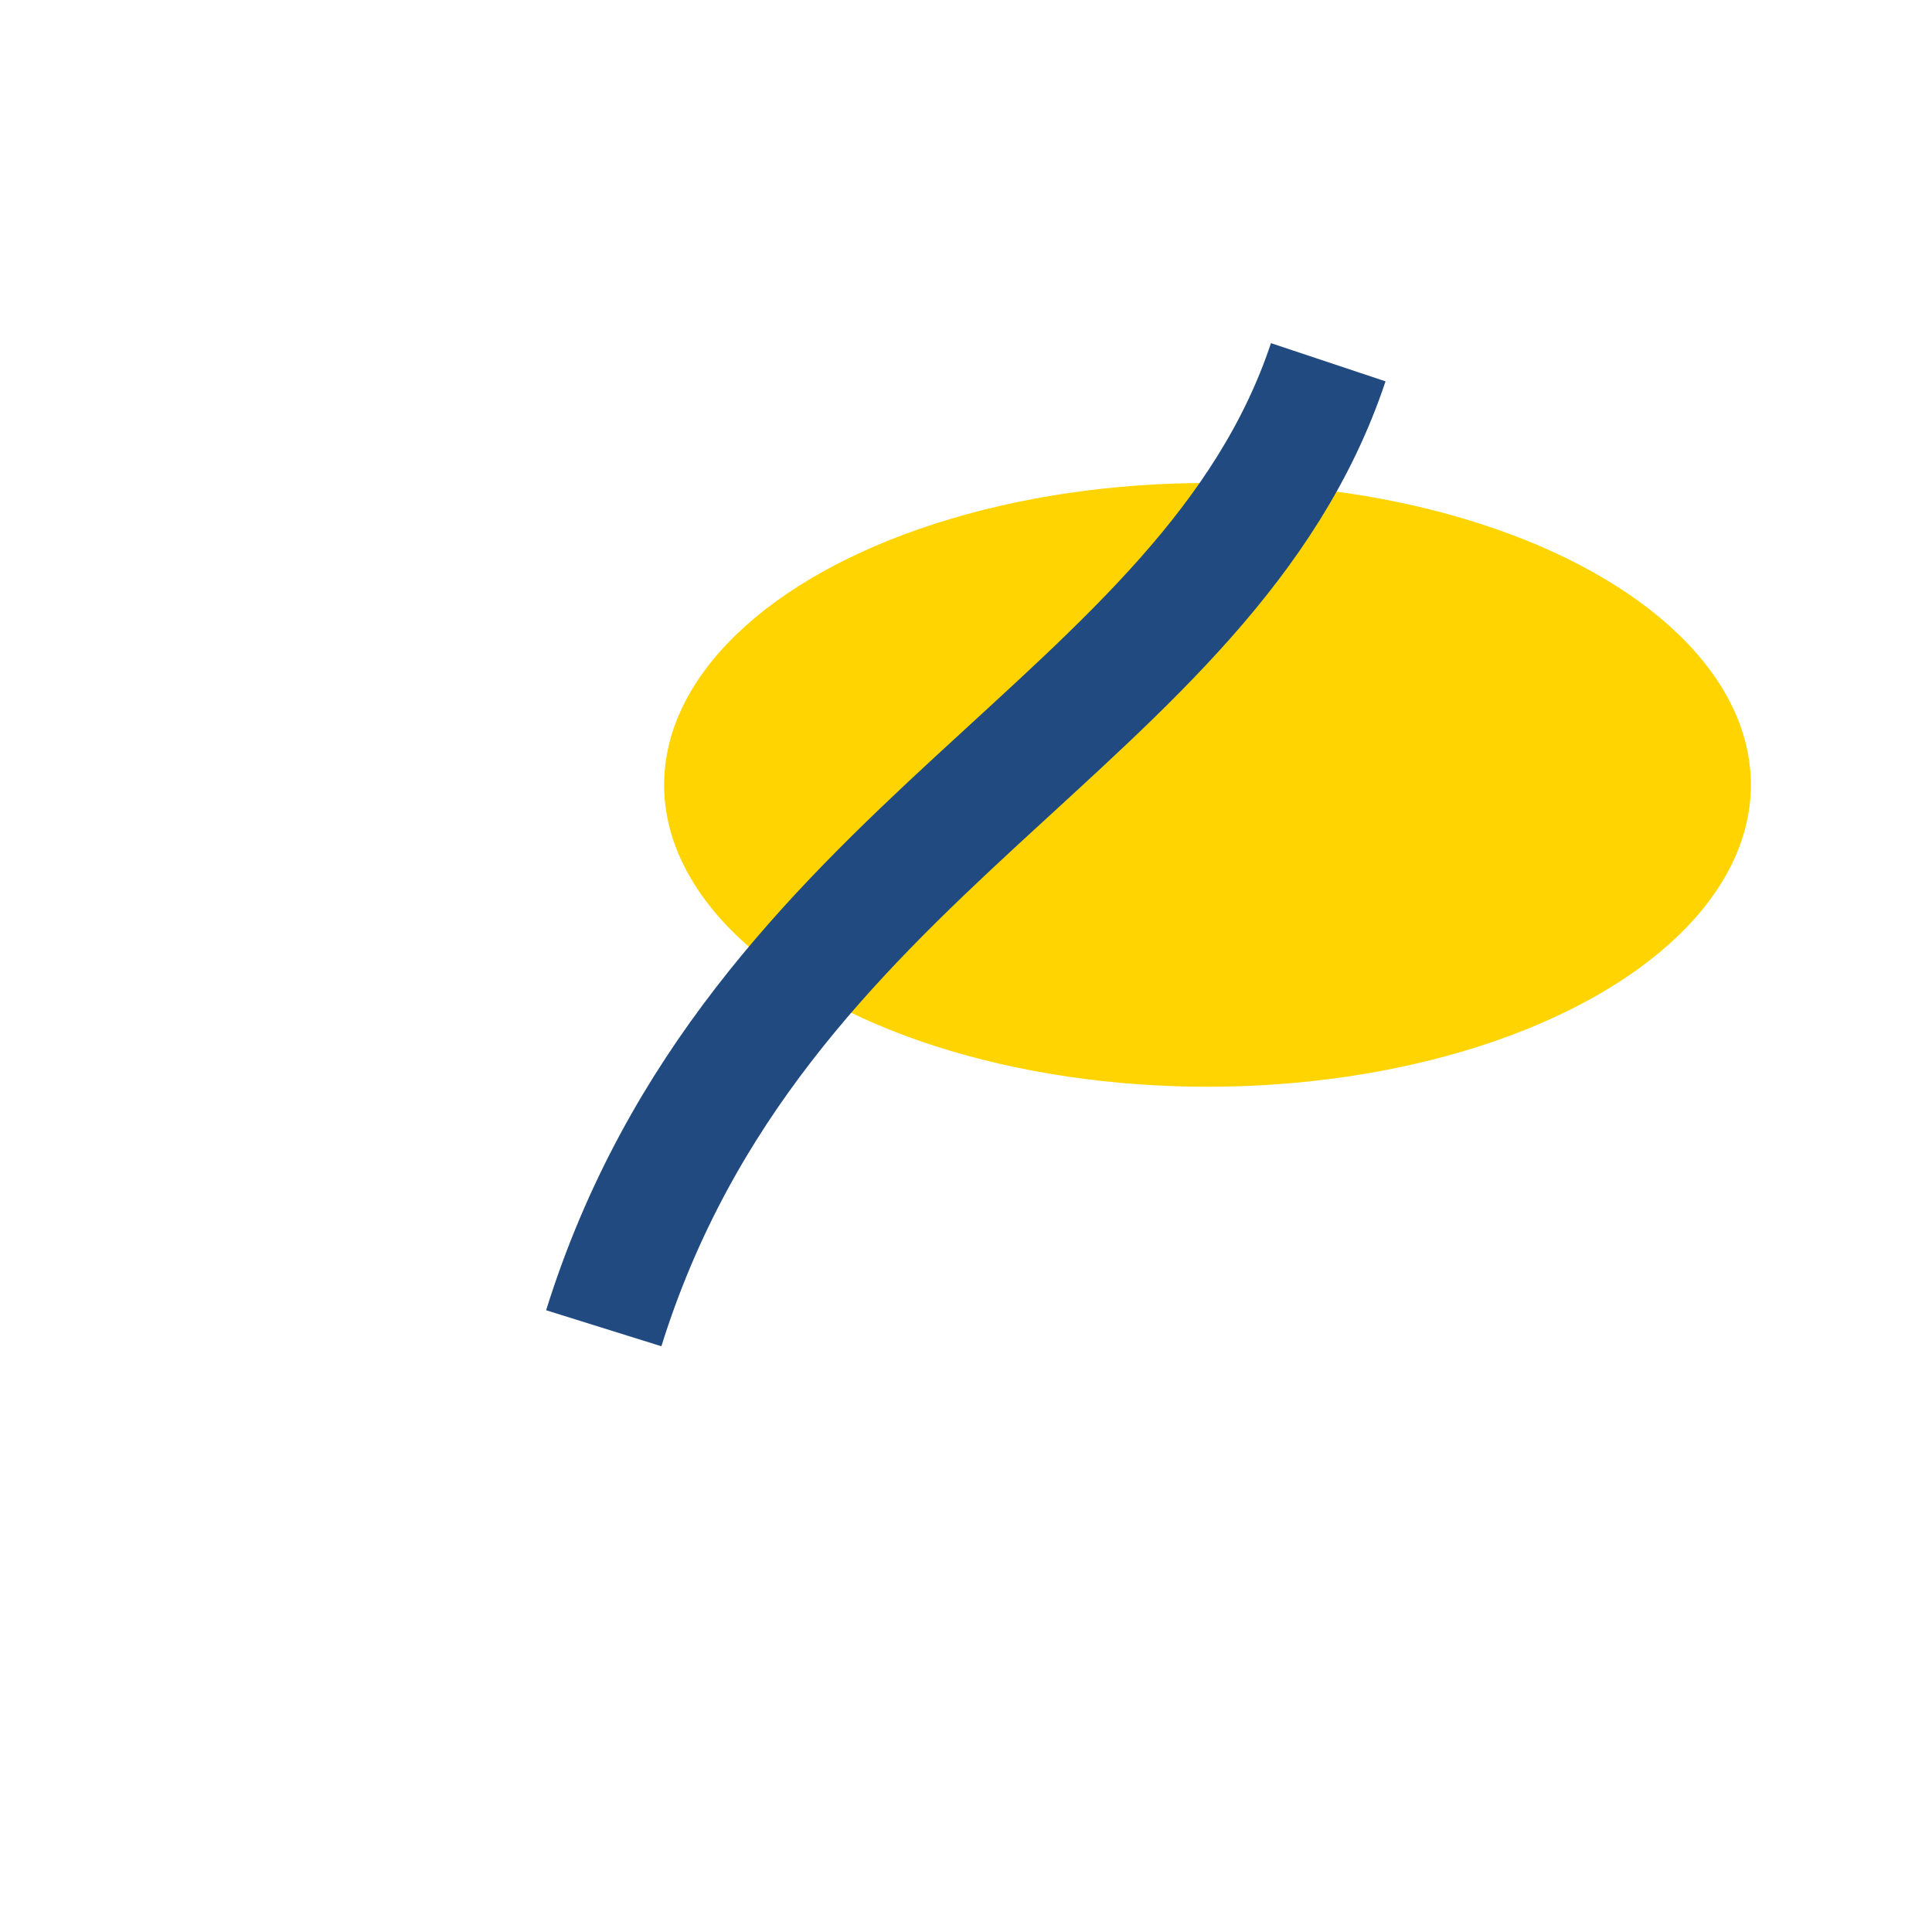
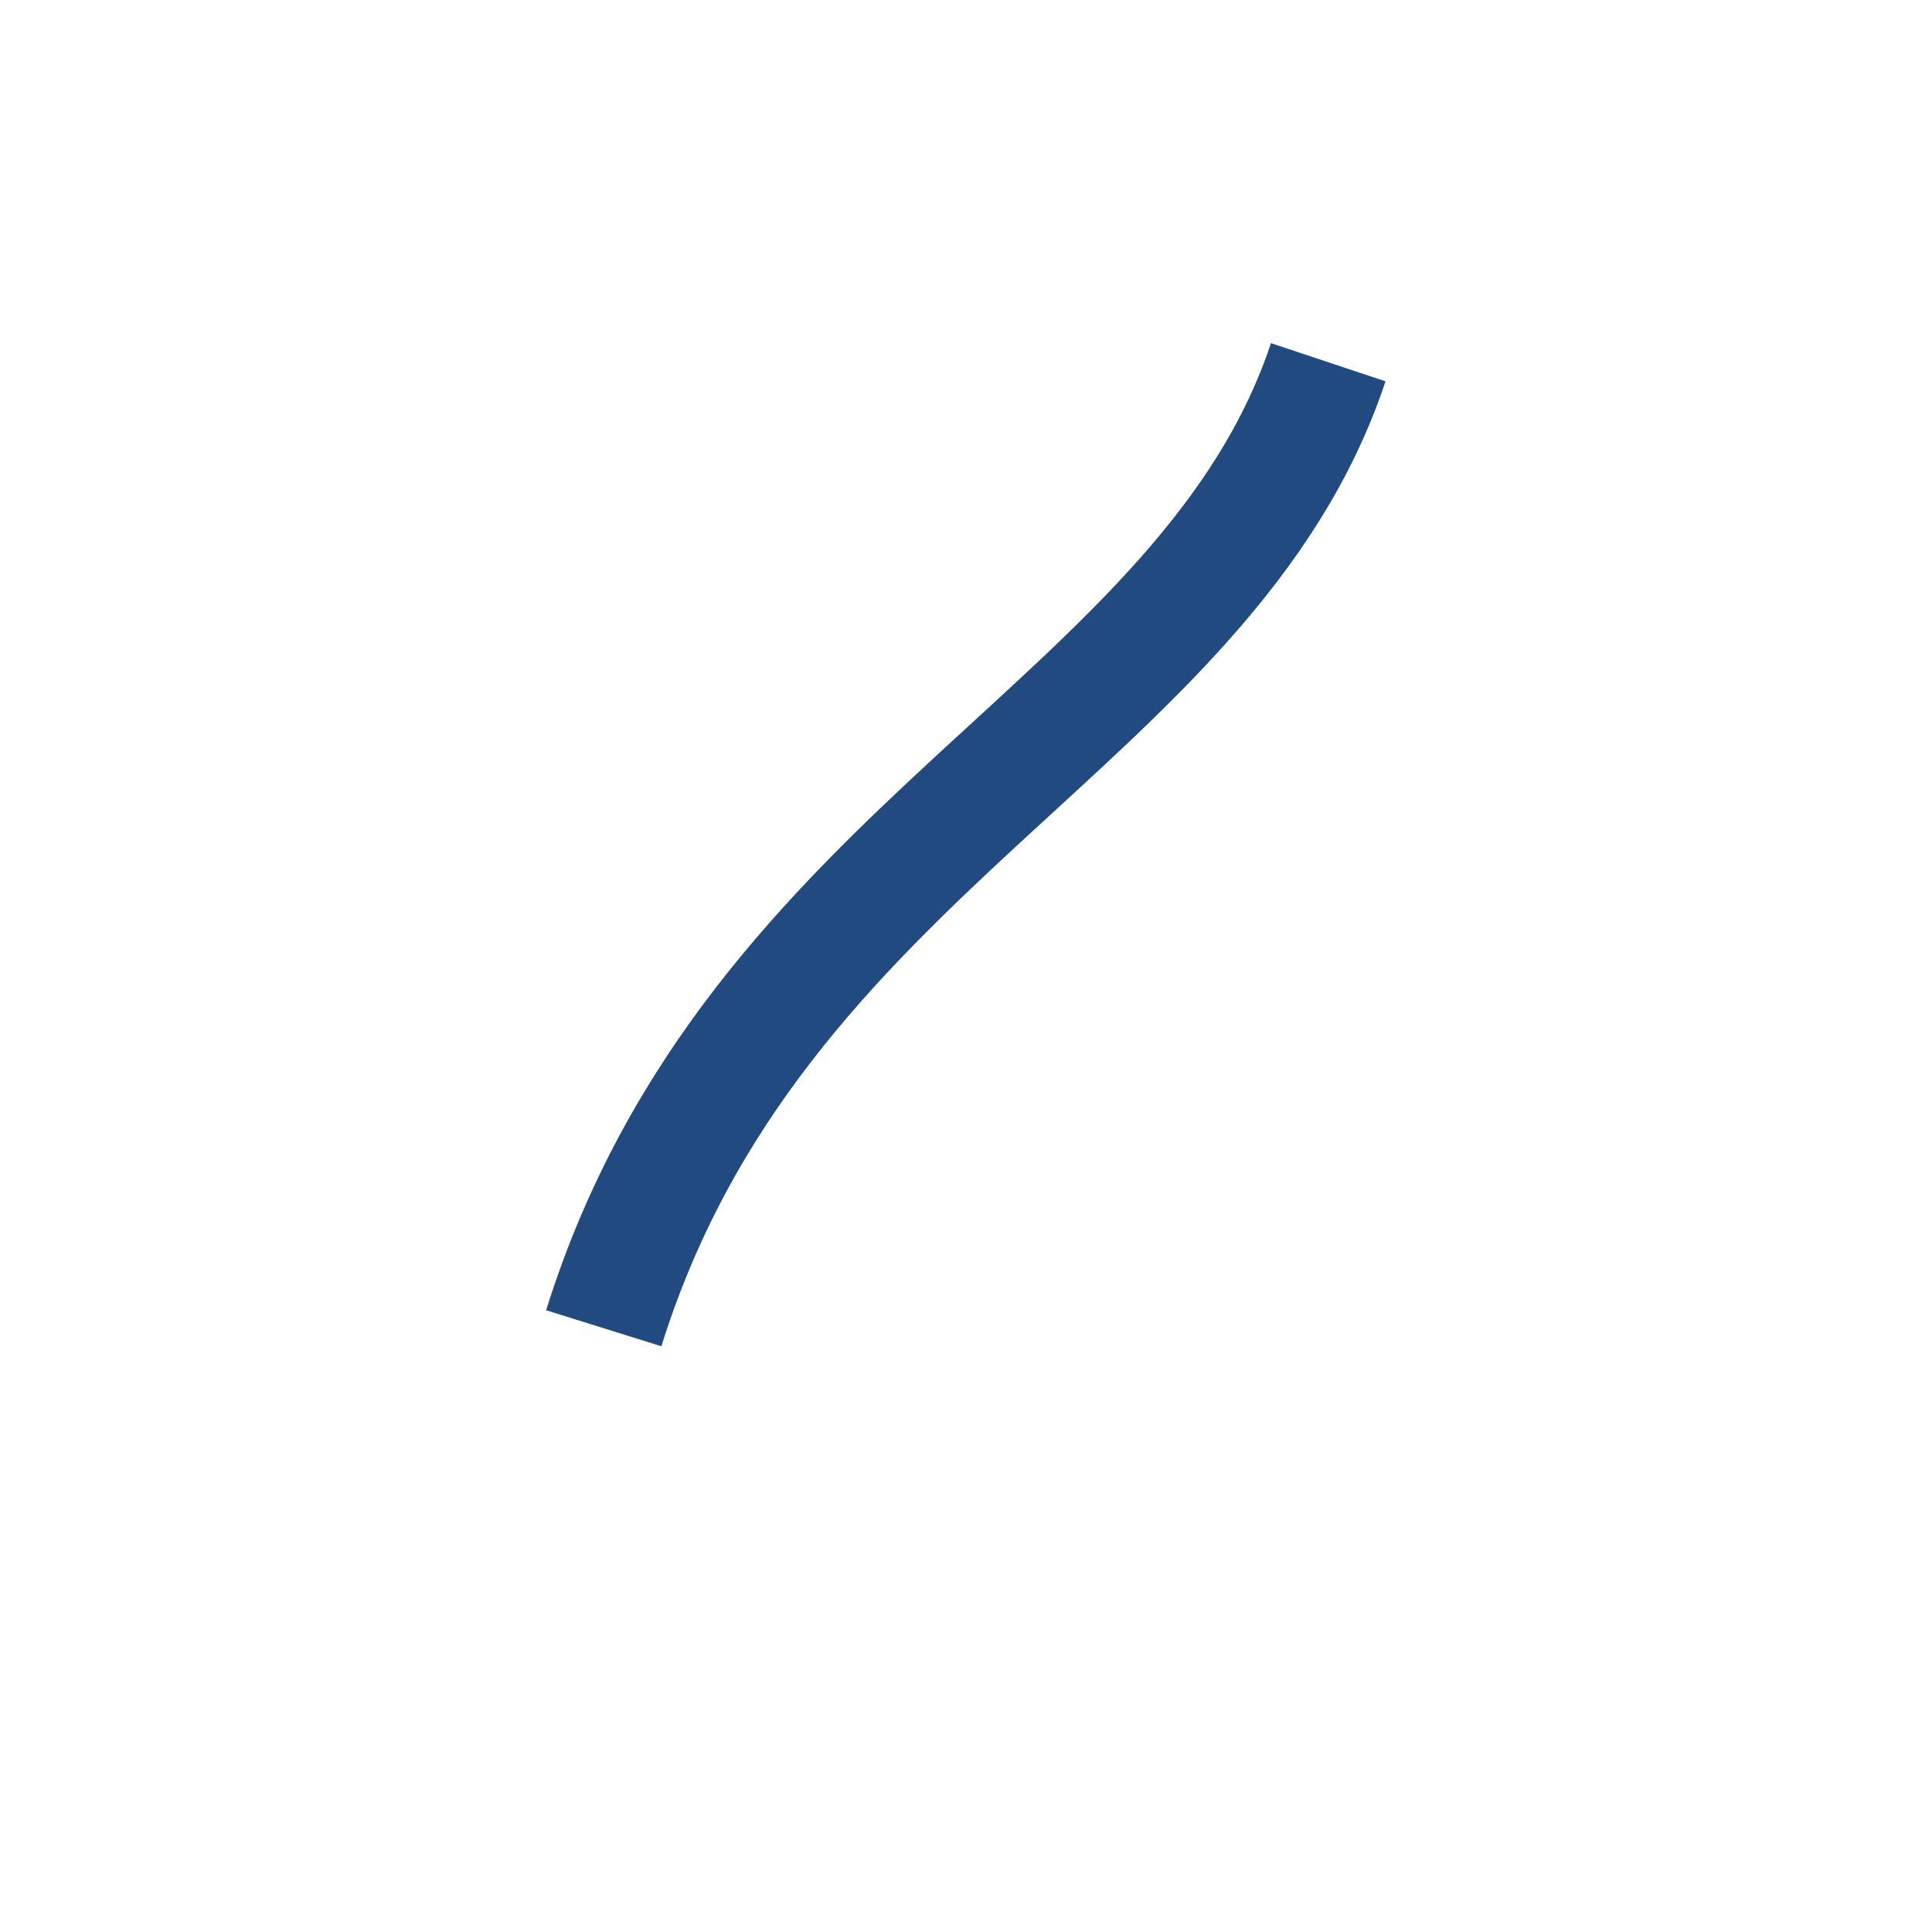
<svg xmlns="http://www.w3.org/2000/svg" width="32" height="32" viewBox="0 0 32 32">
-   <ellipse cx="20" cy="13" rx="9" ry="5" fill="#FFD400" />
  <path d="M10 22c2.5-8 10-10 12-16" stroke="#204A80" stroke-width="2" fill="none" />
</svg>